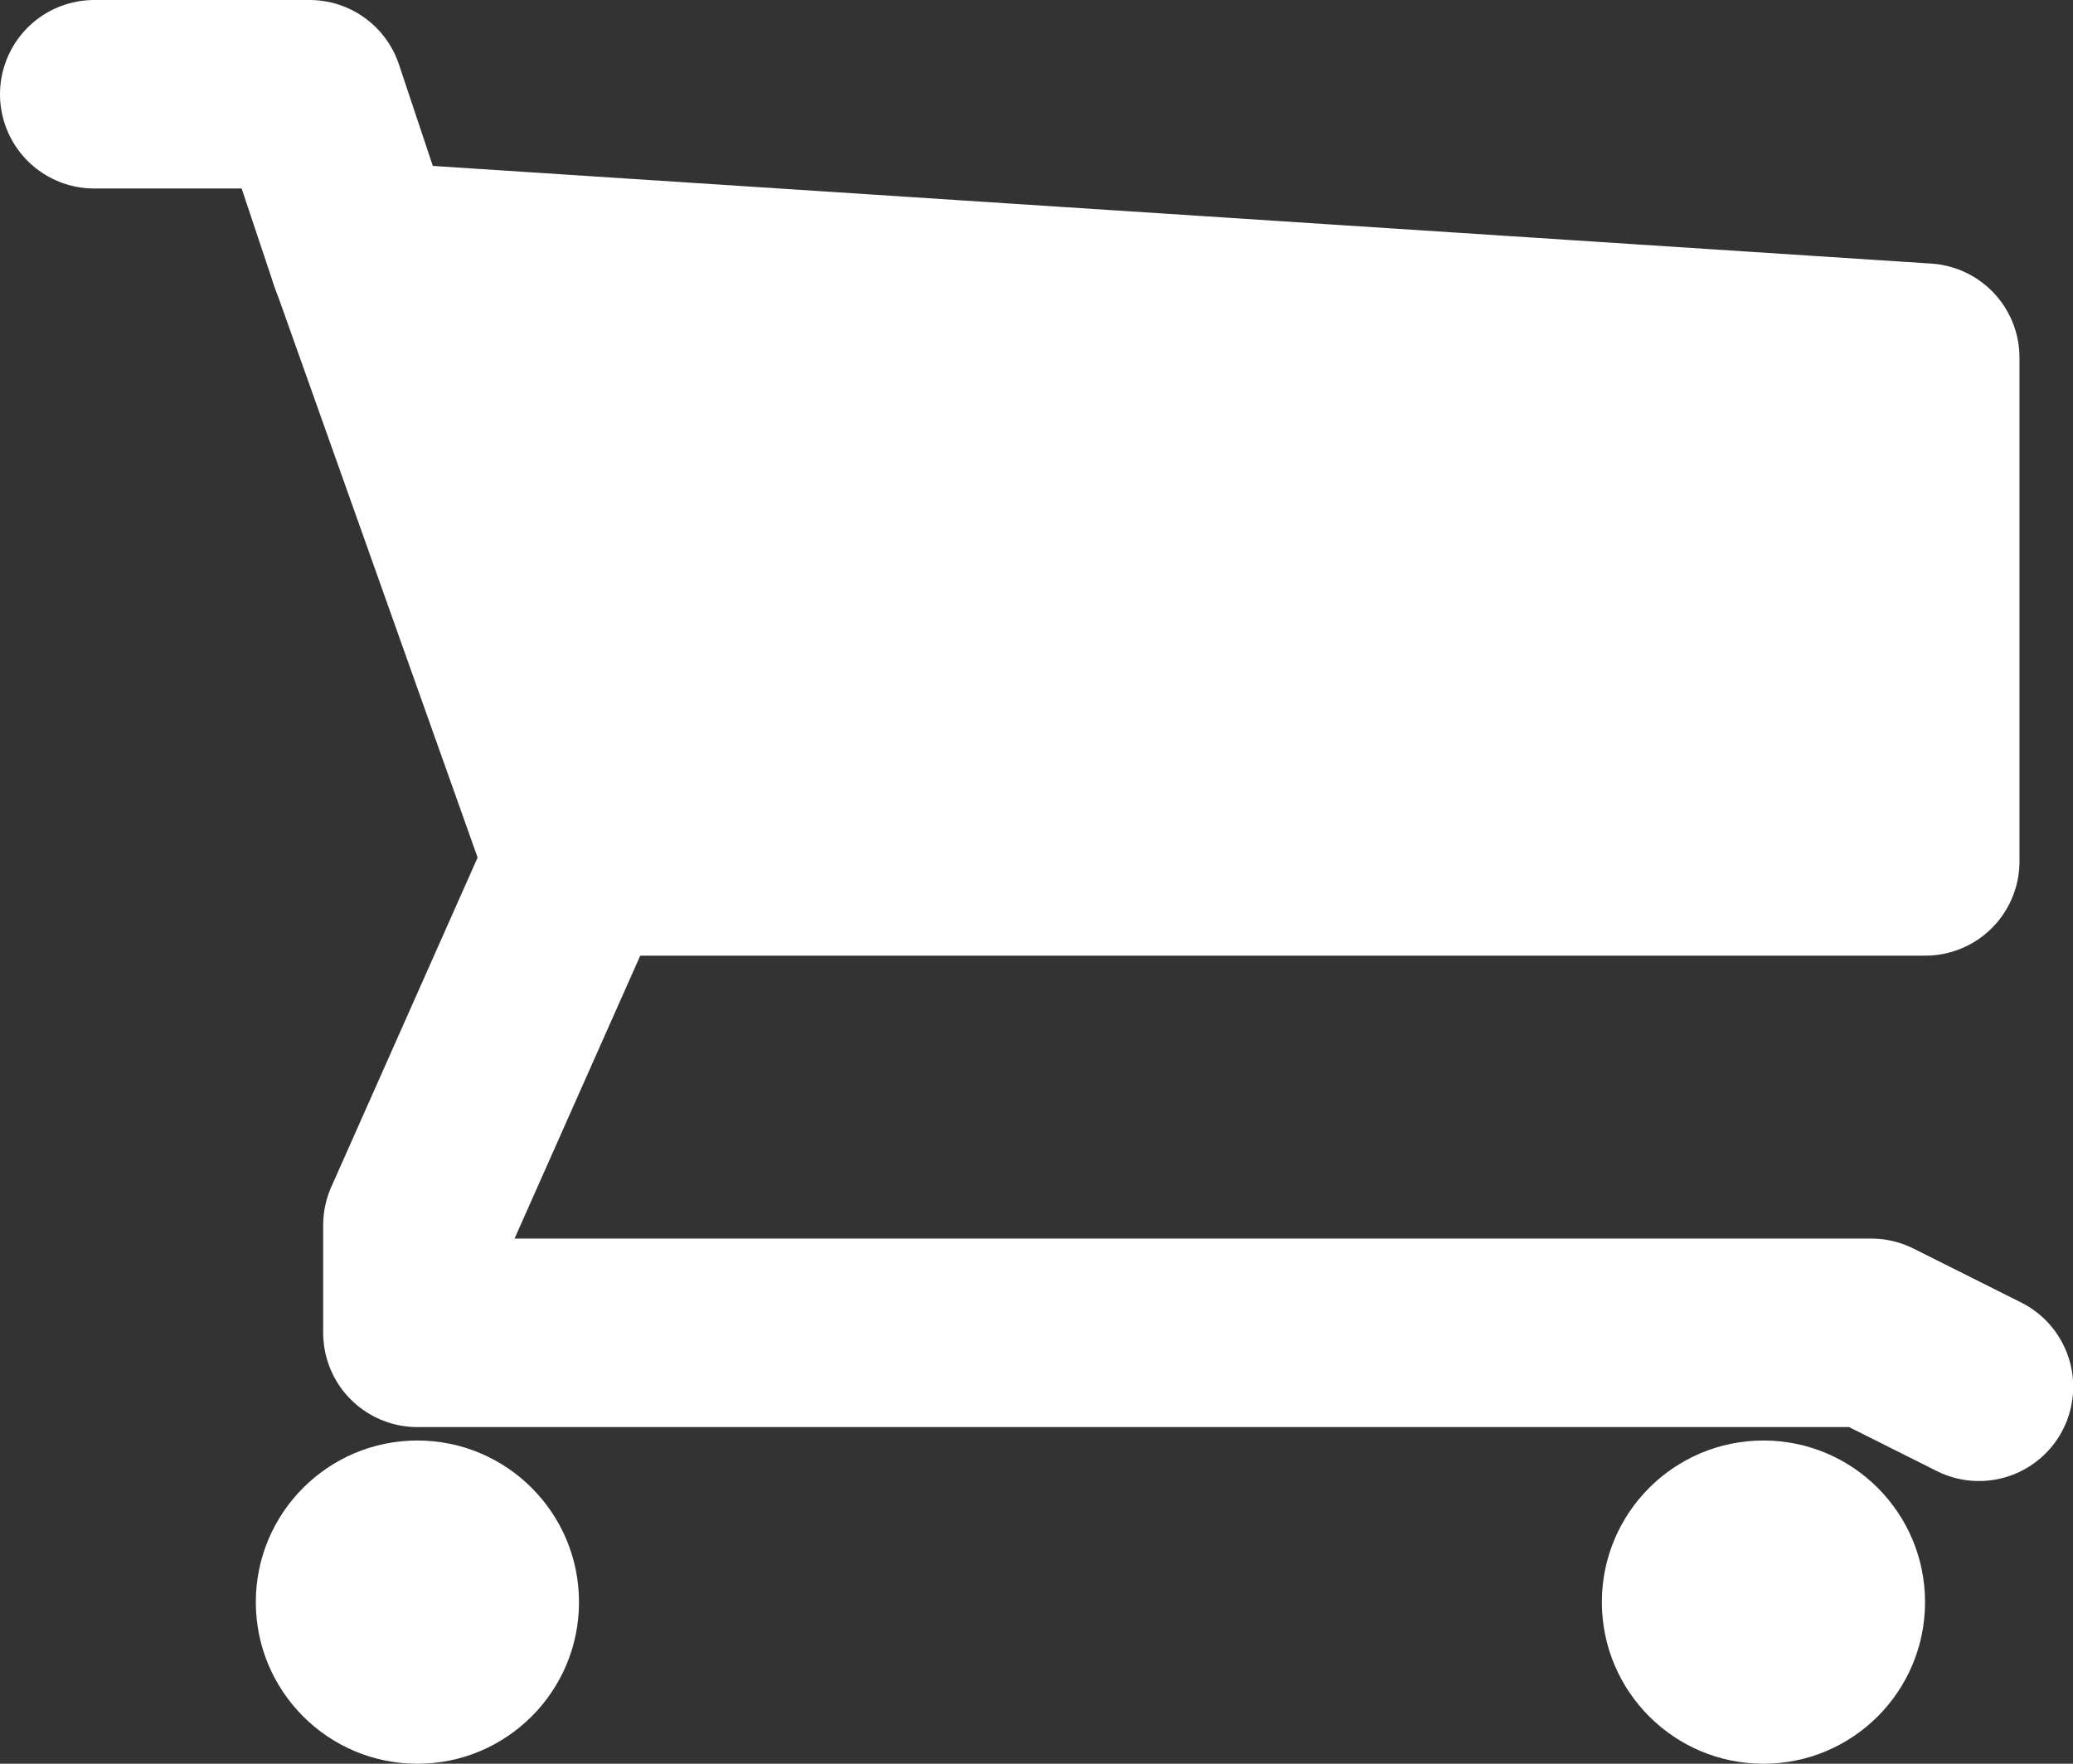
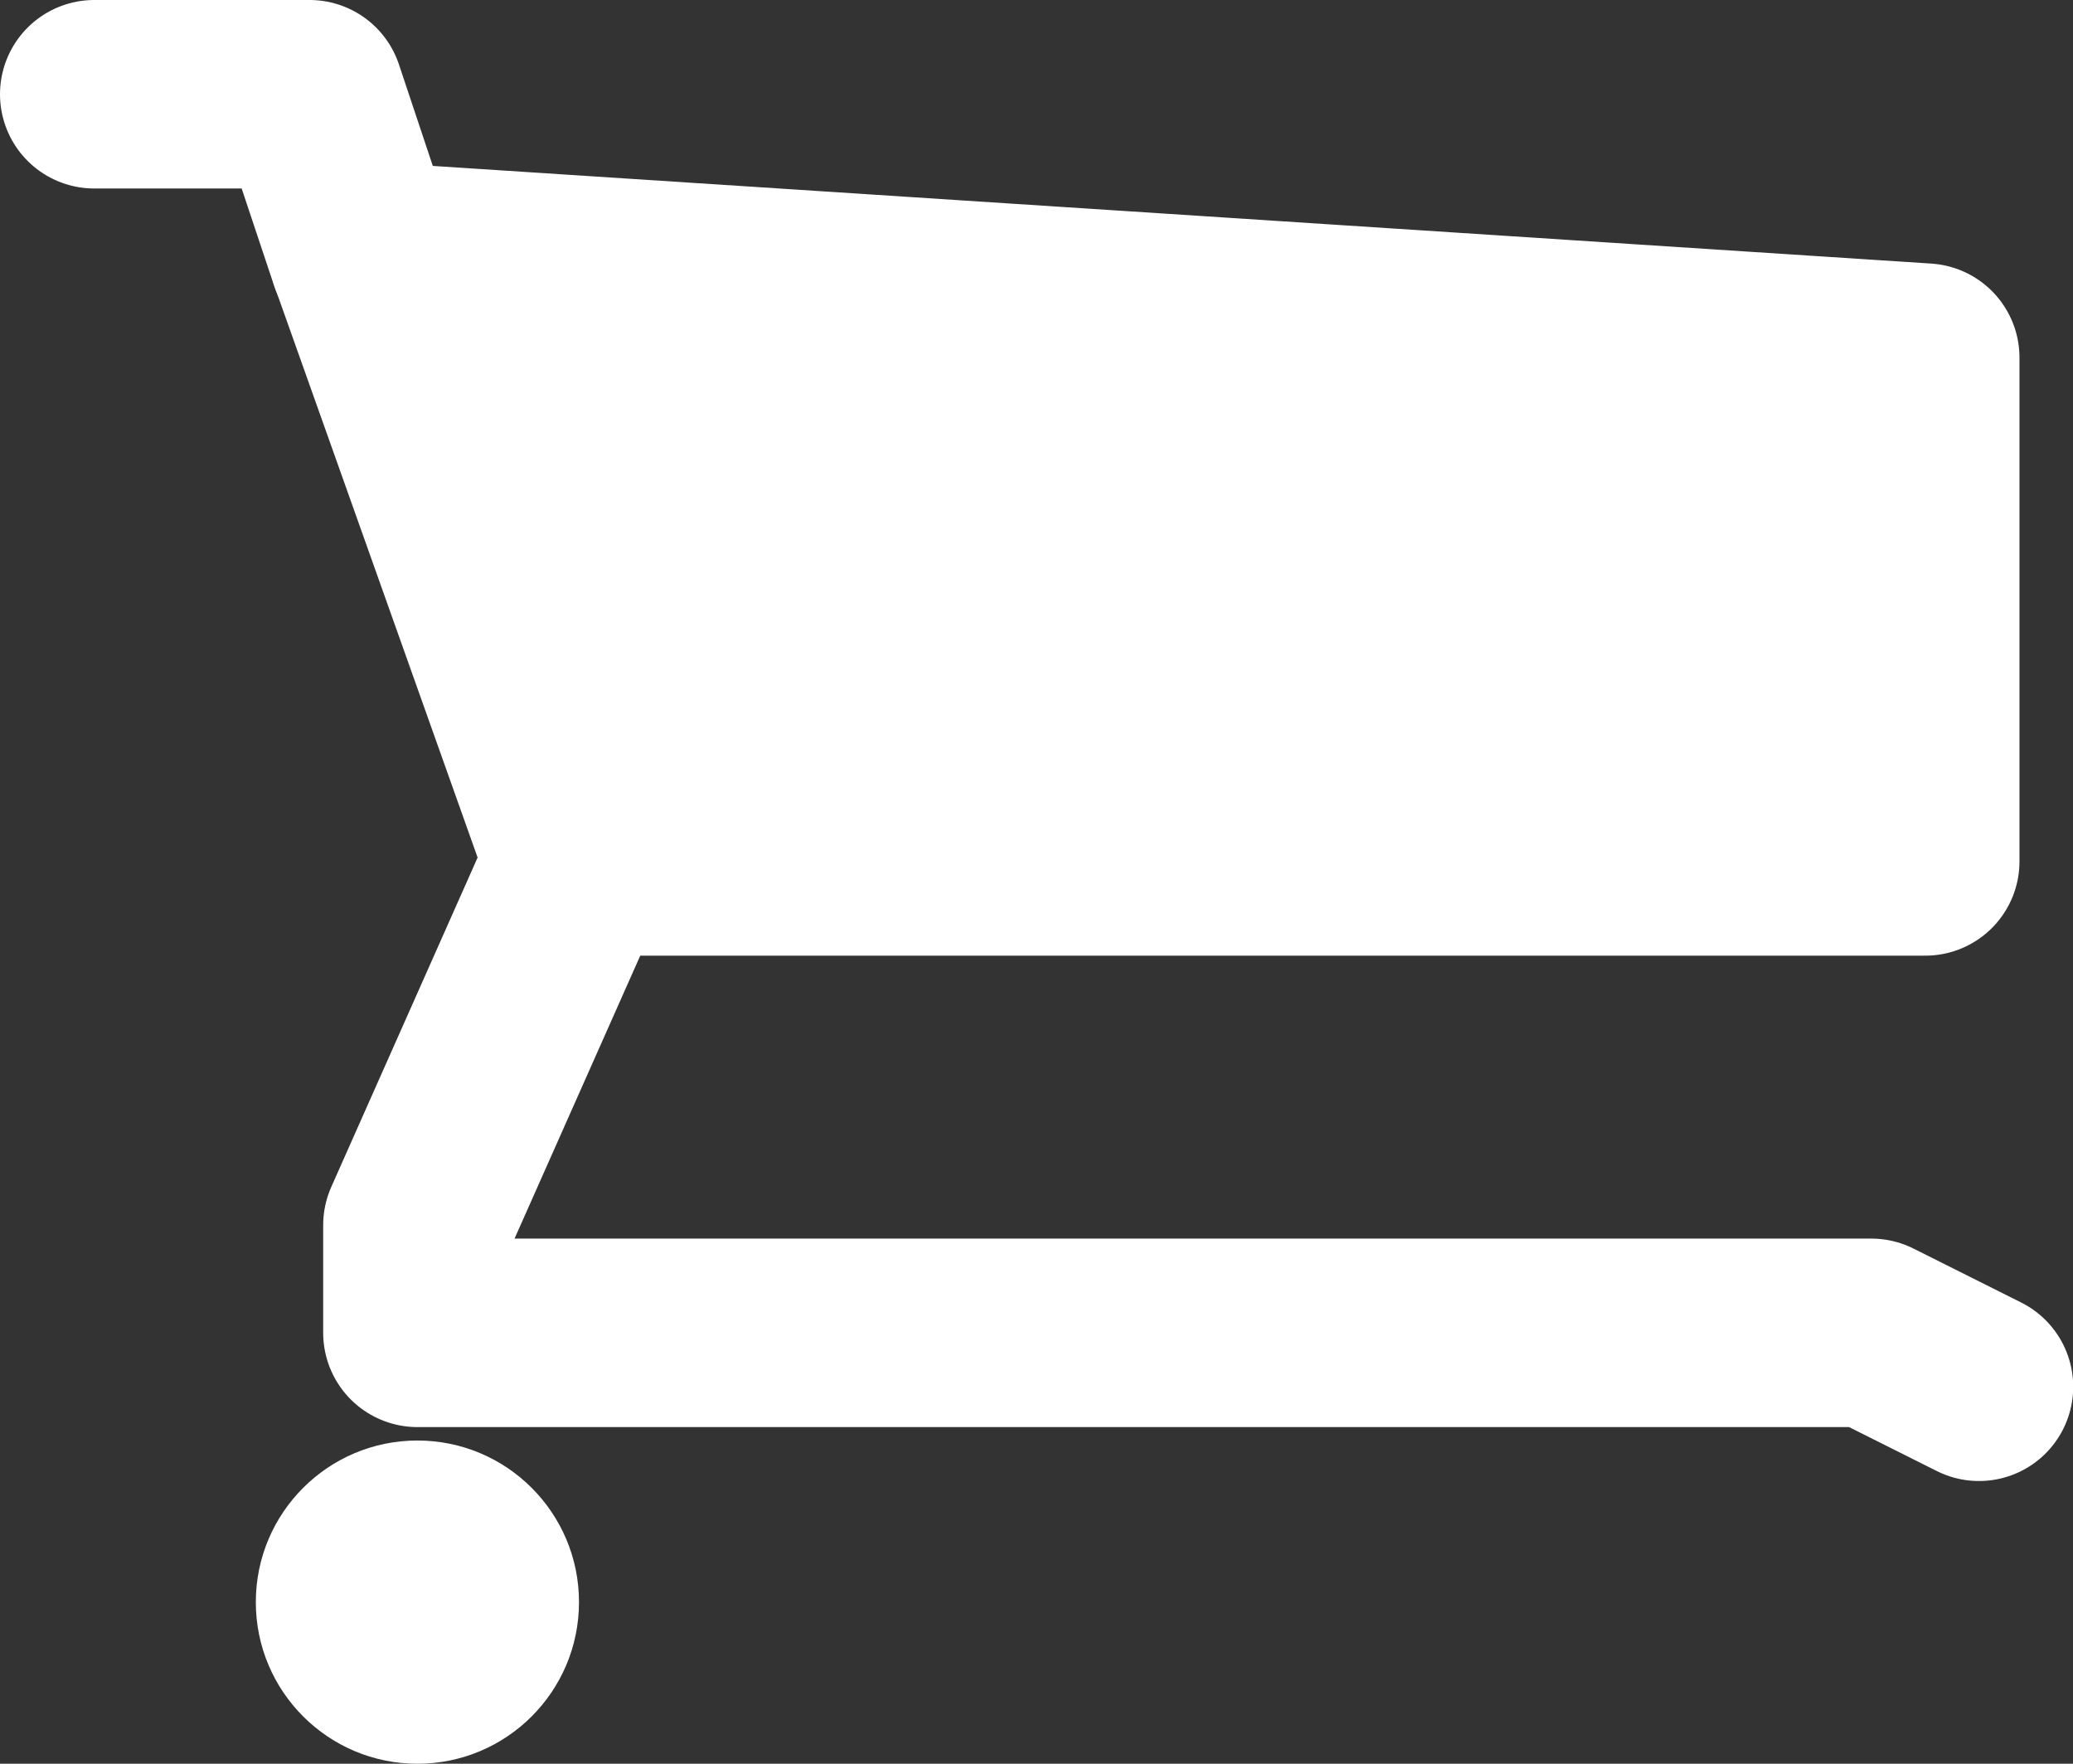
<svg xmlns="http://www.w3.org/2000/svg" xmlns:ns1="http://www.inkscape.org/namespaces/inkscape" xmlns:ns2="http://sodipodi.sourceforge.net/DTD/sodipodi-0.dtd" width="10.186mm" height="8.665mm" viewBox="0 0 10.186 8.665" version="1.1" id="svg19913" ns1:version="1.2.2 (b0a8486541, 2022-12-01)" ns2:docname="shopping_cart.svg">
  <rect x="0" y="0" width="10.186" height="8.665" fill="#333333" stroke="none" />
  <ns2:namedview id="namedview19915" pagecolor="#7e7e7e" bordercolor="#000000" borderopacity="0.25" ns1:showpageshadow="2" ns1:pageopacity="0" ns1:pagecheckerboard="0" ns1:deskcolor="#d1d1d1" ns1:document-units="mm" showgrid="false" ns1:zoom="9.8583451" ns1:cx="28.960236" ns1:cy="17.0414" ns1:window-width="1920" ns1:window-height="1131" ns1:window-x="0" ns1:window-y="0" ns1:window-maximized="1" ns1:current-layer="layer1" />
  <defs id="defs19910" />
  <g ns1:label="Layer 1" ns1:groupmode="layer" id="layer1" transform="translate(-118.237,-110.189)">
    <g id="g18311" transform="translate(52.819,-24.021)">
      <path style="fill:none;stroke:#ffffff;stroke-width:0.926;stroke-linecap:round;stroke-linejoin:round;stroke-dasharray:none;stroke-opacity:1;paint-order:stroke fill markers;stop-color:#000000" d="m 75.142,141.023 -0.529,-0.265 -7.144,1e-5 -10e-7,-0.529 0.794,-1.787" id="path4883-3-1" ns2:nodetypes="ccccc" />
      <path style="fill:none;stroke:#ffffff;stroke-width:0.926;stroke-linecap:round;stroke-linejoin:round;stroke-dasharray:none;stroke-opacity:1;paint-order:stroke fill markers;stop-color:#000000" d="m 67.204,135.467 -0.265,-0.794 H 65.881" id="path5047-5-2" ns2:nodetypes="ccc" />
      <path style="fill:#ffffff;fill-opacity:1;stroke:#ffffff;stroke-width:0.926;stroke-linecap:round;stroke-linejoin:round;stroke-dasharray:none;stroke-opacity:1;paint-order:normal;stop-color:#000000" d="m 68.263,138.442 6.615,1e-5 -10e-7,-2.475 -7.673,-0.5 z" id="path4735-5-9" ns2:nodetypes="ccccc" />
      <circle style="fill:#ffffff;fill-opacity:1;stroke:none;stroke-width:0.794;stroke-linecap:round;stroke-linejoin:round;stroke-dasharray:none;stroke-opacity:1;paint-order:stroke fill markers;stop-color:#000000" id="path5125-3-6-6-7" cx="67.469" cy="142.081" r="0.794" ns1:transform-center-x="-4.360278" ns1:transform-center-y="-0.73536628" />
-       <circle style="fill:#ffffff;fill-opacity:1;stroke:none;stroke-width:0.794;stroke-linecap:round;stroke-linejoin:round;stroke-dasharray:none;stroke-opacity:1;paint-order:stroke fill markers;stop-color:#000000" id="path5125-3-6-7-2-0" cx="74.083" cy="142.081" r="0.794" ns1:transform-center-x="-4.360278" ns1:transform-center-y="-0.73536628" />
    </g>
  </g>
</svg>